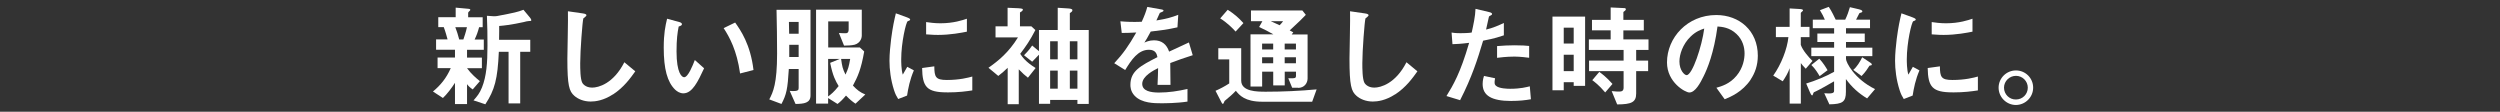
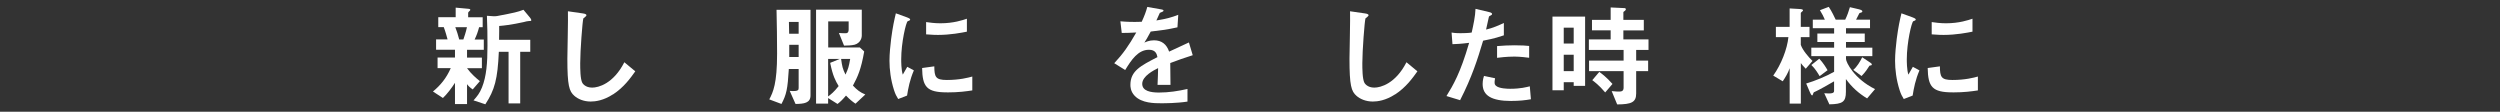
<svg xmlns="http://www.w3.org/2000/svg" id="_レイヤー_1" data-name="レイヤー 1" viewBox="0 0 537 24">
  <rect x="0" y="0" width="537" height="24" fill="#333333" stroke="none" />
  <defs>
    <style>
      .cls-1 {
        fill: #fff;
      }
    </style>
  </defs>
  <path class="cls-1" d="M100.32,10.69v1.68h3.19v2.28h-3.19c.86,1.2,2.06,2.23,2.76,2.78l-1.54,1.78c-.6-.41-.94-.74-1.22-1.13v4.27h-2.59v-4.56c-.7,1.1-1.68,2.4-2.59,3.26l-2.14-1.39c1.61-1.34,2.88-2.86,3.82-5.02h-2.83v-2.28h3.74v-1.68h-4.06v-2.21h2.47c-.14-.5-.48-1.78-.82-2.64h-1.18v-2.14h3.74V1.64l2.64.24c.36.02.5.1.5.22s-.12.24-.22.31c-.05.05-.24.22-.24.36v.94h3.12v2.14h-.77c-.26.98-.5,1.68-.96,2.64h1.97v2.21h-3.62ZM97.8,5.84c.31.79.6,1.7.84,2.64h.89c.19-.55.55-1.58.77-2.64h-2.5ZM113.56,4.52c-.22,0-.79.14-1.06.22-.12.02-2.78.65-5.28.84.02.77,0,1.13-.02,2.97h6.7v2.57h-2.16v11.09h-2.5v-11.09h-2.09c-.26,5.91-.89,8.19-2.9,11.28l-2.54-.84c.79-.89,1.3-1.49,1.82-2.78.96-2.4,1.18-5.23,1.18-8.98,0-2.14-.02-4.27-.12-6.41l1.49.1c.26.03.62-.05.72-.05,3.86-.74,4.3-.84,5.64-1.34l1.44,1.73c.07.1.24.34.24.5,0,.19-.14.19-.55.19Z" />
  <path class="cls-1" d="M131.66,20.27c-2.02,1.32-3.77,1.54-4.78,1.54-1.51,0-2.74-.55-3.5-1.22-1.13-.98-1.51-2.21-1.51-7.97,0-1.46.19-8.59.12-10.2l3.19.46c.58.07.79.24.79.38,0,.19-.29.38-.67.7-.19.62-.67,6.96-.67,9.6,0,1.1,0,3.43.46,4.25.05.07.58,1.01,2.11,1.01,1.34,0,4.56-.84,6.91-5.45l2.35,1.95c-.98,1.37-2.42,3.43-4.8,4.97Z" />
-   <path class="cls-1" d="M146.8,20.05c-.77,0-1.37-.41-1.78-.79-1.68-1.63-2.45-4.44-2.45-9,0-3.07.34-4.63.72-6.24l2.64.72c.17.05.55.17.55.46,0,.26-.29.36-.7.5-.26,1.32-.46,2.71-.46,5.35,0,4.68,1.15,5.54,1.63,5.54.86,0,1.85-2.54,2.3-3.7l1.99,1.78c-1.32,2.83-2.52,5.38-4.46,5.38ZM158.97,15.78c-.7-4.99-2.28-7.82-3.53-9.74l2.47-1.2c1.15,1.63,3.29,4.66,3.94,10.2l-2.88.74Z" />
  <path class="cls-1" d="M170.88,22.33l-1.25-2.81c1.92.17,1.92-.22,1.92-.67v-4.03h-2.11c-.26,4.32-.5,5.47-1.58,7.51l-2.62-.98c.84-1.59,1.68-3.41,1.68-9.84,0-3.12-.05-6.26-.12-9.41h7.3v18.41c0,1.63-1.42,1.8-3.22,1.82ZM171.55,4.71h-2.09c.02.77.02,1.99.05,2.54h2.04v-2.54ZM171.55,9.63h-2.02v2.62h2.02v-2.62ZM183.74,22.26c-.7-.48-1.22-.91-2.02-1.73-.77.91-1.2,1.32-1.82,1.8l-2.02-1.27v1.2h-2.59V2.07h9.82v5.57c0,.79-.55,1.92-2.06,2.06-.14.03-.91.1-1.75.1l-1.1-2.71c.74.05,1.27.05,1.32.05.36,0,.77,0,.77-.84v-1.7h-4.39v5.59h6.79l.94.87c-.67,3.84-1.39,5.42-2.42,7.32.89.96,1.56,1.46,2.66,1.92l-2.11,1.97ZM177.88,12.66v8.06c.58-.43,1.25-.94,2.26-2.23-.67-1.13-1.25-2.16-1.82-4.99l2.06-.84h-2.5ZM180.67,12.66c.24,1.68.31,2.04.94,3.36.62-1.34.7-1.61,1.01-3.36h-1.94Z" />
  <path class="cls-1" d="M194.83,20.53l-1.9.74c-.38-.62-.6-1.01-.89-1.9-.72-2.23-.98-4.46-.98-6.31,0-1.54.19-3.31.36-4.73.34-2.59.67-4.06,1.01-5.47l2.45.89c.17.07.62.24.62.43,0,.05-.02.14-.12.21-.05.03-.36.14-.41.17-.36.21-1.39,4.56-1.39,8.18,0,.41,0,2.26.34,3.29.29-.5.43-.74.96-1.68l1.42.77c-.86,1.97-1.22,3.86-1.46,5.4ZM203.42,19.84c-4.37,0-5.28-1.18-5.35-5.23l2.62-.36c.02,2.28.26,2.93,2.69,2.93,2.74,0,4.61-.5,5.47-.74v2.98c-1.27.19-2.88.43-5.42.43ZM201.5,7.5c-.19,0-1.3,0-2.57-.12v-2.64c.7.1,1.78.26,3.07.26,2.81,0,4.78-.67,5.69-.98v2.78c-1.1.22-3.53.7-6.19.7Z" />
-   <path class="cls-1" d="M220.8,16.69c-.77-.6-1.08-.89-1.97-1.8v7.49h-2.38v-7.82c-.72.7-1.22,1.13-2.02,1.75l-2.11-1.75c2.18-1.54,4.34-3.29,6.34-6.53h-4.82v-2.38h2.59V1.67l2.3.1c.98.05.98.19.98.29,0,.29-.43.5-.62.62v2.98h2.45l.86.79c-1.15,2.23-2.02,3.48-3.26,5.11.43.65,1.13,1.7,3.31,3.05l-1.66,2.09ZM231.43,22.33v-.86h-5.86v.82h-2.4v-10.54c-.58.62-.94.98-1.46,1.51l-1.75-1.39c.46-.46,1.1-1.13,1.75-2.09l1.46,1.22v-4.56h4.03V1.67l2.21.14c.34.03.94.07.94.36,0,.26-.1.34-.55.65v3.62h4.06v15.89h-2.42ZM227.2,8.87h-1.63v3.87h1.63v-3.87ZM227.2,15.16h-1.63v3.89h1.63v-3.89ZM231.43,8.87h-1.63v3.87h1.63v-3.87ZM231.43,15.16h-1.63v3.89h1.63v-3.89Z" />
  <path class="cls-1" d="M251.37,13.5c0,.94.05,3.91.05,4.73h-2.78c.07-1.37.1-2.54.12-3.6-.91.46-3.41,1.7-3.41,3.38,0,1.56,1.85,1.87,3.6,1.87,2.06,0,4.1-.31,6.12-.77v2.71c-2.28.36-4.94.36-5.71.36-1.34,0-4.13,0-5.64-1.61-.91-.96-.91-2.02-.91-2.35,0-2.98,2.21-4.1,5.81-5.95-.14-.72-.43-1.58-1.82-1.58-2.35,0-3.79,2.19-5.11,4.35l-2.35-1.46c1.9-2.04,3.1-3.74,4.73-6.6-1.37.07-2.11.1-3.12.1l-.29-2.5c1.44.12,2.5.17,4.58.1.6-1.3.91-2.14,1.2-3.19l3,.53c.07.02.48.07.48.24,0,.14-.1.22-.24.27-.05.02-.53.24-.55.24-.02.02-.62,1.37-.74,1.63,2.21-.36,3.29-.67,4.7-1.22l-.17,2.69c-2.16.5-4.13.72-5.74.91-.77,1.42-.96,1.75-1.37,2.38.31-.14,1.03-.5,2.06-.5,1.66,0,2.71.84,3.26,2.43,2.81-1.32,3.12-1.46,4.25-1.97l.82,2.74c-1.9.6-3.05,1.01-4.82,1.68Z" />
-   <path class="cls-1" d="M281.85,21.85h-10.7c-3.74,0-4.92-1.39-5.69-2.35-.79.84-1.3,1.25-2.42,2.19-.14.31-.24.62-.36.62-.14,0-.22-.17-.29-.29l-1.3-2.52c.91-.38,2.09-1.01,2.95-1.58v-5.16h-2.35v-2.4h4.92v6.94c0,2.4,3.43,2.4,5.35,2.4,3.62,0,7.25-.17,10.85-.5l-.96,2.66ZM265.41,6.78c-.65-.72-1.78-1.87-3.31-2.83l1.61-1.85c1.25.79,2.28,1.63,3.38,2.86l-1.68,1.82ZM278.83,18.85h-1.27l-.84-2.04c1.49.02,1.66.02,1.66-.58v-.84h-2.42v2.95h-2.47v-2.95h-2.38v3.19h-2.5V7.38h4.92c-1.01-.58-2.02-1.1-3.07-1.58l.7-1.25h-2.45v-2.3h11.04l.74.94c-.55.58-1.56,1.61-3.46,3.34.12.05.65.34.77.41l-.34.46h3.41v9.46c0,.98-.7,2.02-2.04,2.02ZM273.48,9.37h-2.38v1.25h2.38v-1.25ZM273.48,12.3h-2.38v1.29h2.38v-1.29ZM272.95,4.55c.31.12,1.63.74,1.92.87.38-.38.62-.7.74-.87h-2.66ZM278.37,9.37h-2.42v1.25h2.42v-1.25ZM278.37,12.3h-2.42v1.29h2.42v-1.29Z" />
  <path class="cls-1" d="M299.66,20.27c-2.02,1.32-3.77,1.54-4.78,1.54-1.51,0-2.74-.55-3.5-1.22-1.13-.98-1.51-2.21-1.51-7.97,0-1.46.19-8.59.12-10.2l3.19.46c.58.07.79.24.79.38,0,.19-.29.38-.67.7-.19.62-.67,6.96-.67,9.6,0,1.1,0,3.43.46,4.25.05.07.58,1.01,2.11,1.01,1.34,0,4.56-.84,6.91-5.45l2.35,1.95c-.98,1.37-2.42,3.43-4.8,4.97Z" />
  <path class="cls-1" d="M318.57,8.75c-1.18,3.98-2.42,7.85-4.94,12.77l-2.93-.89c1.44-2.33,2.98-4.92,4.87-11.43-1.92.24-2.74.26-3.58.29l-.19-2.5c.26.05.77.14,1.94.14.34,0,1.85-.02,2.38-.14.36-1.63.77-3.48.82-5.09l2.95.7s.6.12.6.38c0,.17-.07.24-.29.34-.31.14-.36.17-.41.41-.22,1.08-.41,1.95-.58,2.62,1.42-.31,2.86-.96,3.82-1.42v2.66c-.82.26-1.82.65-4.46,1.15ZM324.64,21.69c-4.32,0-6.17-1.2-6.17-3.65,0-.12,0-.89.29-1.73l2.38.5c-.1.46-.1.84-.1.89,0,.31.05.5.29.72.67.62,2.5.65,3.05.65,2.23,0,3.53-.36,4.22-.53l.24,2.78c-1.22.22-2.52.36-4.2.36ZM325.17,12.16c-1.54,0-3.02.19-3.6.26v-2.52c1.25-.1,2.45-.17,3.72-.17,1.68,0,2.45.07,3.17.14v2.54c-1.8-.24-2.93-.26-3.29-.26Z" />
  <path class="cls-1" d="M338.03,18.45v-.79h-2.14v1.73h-2.42V3.56h7.01v14.88h-2.45ZM338.03,5.94h-2.14v3.41h2.14v-3.41ZM338.03,11.75h-2.14v3.53h2.14v-3.53ZM351.45,10.72v2.3h2.57v2.26h-2.57v4.8c0,1.9-1.03,2.33-4.08,2.35l-1.18-2.86c.84.1,1.51.1,1.58.1.53,0,.98-.1.98-.84v-3.55h-7.42v-2.26h7.42v-2.3h-7.46v-2.26h4.68v-1.94h-4.01v-2.26h4.01V1.6l2.95.14c.17,0,.31.07.31.27,0,.12-.12.26-.24.34-.24.19-.29.19-.29.31v1.61h4.39v2.26h-4.39v1.94h5.4v2.26h-2.66ZM344.8,19.86c-1.34-1.58-2.28-2.26-2.78-2.64l1.51-1.78c.58.43,1.56,1.15,2.83,2.59l-1.56,1.82Z" />
-   <path class="cls-1" d="M376.05,17.1c-1.8,2.66-4.3,3.7-5.59,4.22l-1.78-2.47c1.08-.31,2.86-.81,4.32-2.57,1.46-1.73,1.73-3.72,1.73-4.78,0-1.32-.38-2.93-1.73-4.2-1.51-1.44-3.19-1.54-4.08-1.61-.77,5.71-2.18,9.07-2.98,10.68-.72,1.49-1.82,3.5-3.07,3.5-.86,0-4.8-2.16-4.8-6.46,0-5.33,4.39-10.18,10.58-10.18,4.99,0,8.93,3.38,8.93,8.74,0,2.11-.65,3.79-1.54,5.11ZM363.14,7.86c-1.7,1.63-2.4,3.87-2.4,5.33,0,1.95,1.1,2.95,1.54,2.95,1.25,0,3.31-6.27,3.79-10.01-.7.24-1.78.6-2.93,1.73Z" />
  <path class="cls-1" d="M387.88,14.77c-.7-.74-.82-.89-1.06-1.22v8.71h-2.4v-7.61c-.36,1.06-.96,2.02-1.49,2.81l-2.04-1.22c1.7-2.38,3-5.69,3.26-8.26h-2.69v-2.21h2.95V1.81l2.06.12c.41.02.82.07.82.29,0,.1-.07.14-.12.19-.12.12-.36.31-.36.38v2.98h1.87v2.21h-1.87v1.65c.38,1.15,1.75,2.74,2.52,3.46l-1.46,1.68ZM401.04,21.13c-1.82-1.1-3.26-2.4-4.54-4.15v2.74c0,2.16-.7,2.64-3.55,2.69l-1.1-2.38c1.61.12,2.11,0,2.11-.5v-2.06c-1.03.62-3.48,1.97-3.94,2.16-.38.17-.43.17-.5.36-.1.26-.17.5-.26.5-.19,0-.41-.48-.5-.7l-.79-1.85c1.85-.55,4.22-1.51,6-2.52v-3.36h-4.9v-1.82h4.9v-1.22h-3.6v-1.82h3.6v-1.15h-4.58v-1.82h2.59c-.22-.55-.62-1.34-1.06-2.04l1.9-.72c.65.96,1.25,2.26,1.49,2.76h2.04c.46-.96.72-1.7,1.01-2.69l1.97.46c.17.05.7.17.7.43,0,.12-.05.22-.34.29-.22.07-.26.07-.31.14-.02.02-.58,1.15-.7,1.37h3v1.82h-5.16v1.15h4.03v1.82h-4.03v1.22h5.66v1.82h-5.66v.6c0,.7,1.73,4.25,6.24,6.48l-1.7,1.99ZM390.86,16.36c-.34-.58-.96-1.63-1.78-2.4l1.7-1.35c.82.87,1.44,1.87,1.78,2.47l-1.7,1.27ZM401.83,14.05c-.22.02-.24.05-.29.1-.31.5-.82,1.32-1.68,2.18l-1.78-1.32c.77-.62,1.49-1.8,1.92-2.71l1.73,1.15c.07.05.34.22.34.38,0,.19-.17.22-.24.22Z" />
  <path class="cls-1" d="M410.83,20.53l-1.9.74c-.38-.62-.6-1.01-.89-1.9-.72-2.23-.98-4.46-.98-6.31,0-1.54.19-3.31.36-4.73.34-2.59.67-4.06,1.01-5.47l2.45.89c.17.07.62.24.62.43,0,.05-.02.14-.12.21-.05.03-.36.14-.41.17-.36.21-1.39,4.56-1.39,8.18,0,.41,0,2.26.34,3.29.29-.5.43-.74.96-1.68l1.42.77c-.86,1.97-1.22,3.86-1.46,5.4ZM419.42,19.84c-4.37,0-5.28-1.18-5.35-5.23l2.62-.36c.02,2.28.26,2.93,2.69,2.93,2.74,0,4.61-.5,5.47-.74v2.98c-1.27.19-2.88.43-5.42.43ZM417.5,7.5c-.19,0-1.3,0-2.57-.12v-2.64c.7.1,1.78.26,3.07.26,2.81,0,4.78-.67,5.69-.98v2.78c-1.1.22-3.53.7-6.19.7Z" />
-   <path class="cls-1" d="M436.72,18.83c0,2.04-1.66,3.7-3.7,3.72-2.04,0-3.72-1.68-3.72-3.72s1.68-3.7,3.72-3.7,3.7,1.63,3.7,3.7ZM430.46,18.83c0,1.42,1.15,2.57,2.57,2.54,1.42,0,2.54-1.13,2.54-2.54s-1.15-2.54-2.54-2.54-2.57,1.13-2.57,2.54Z" />
</svg>